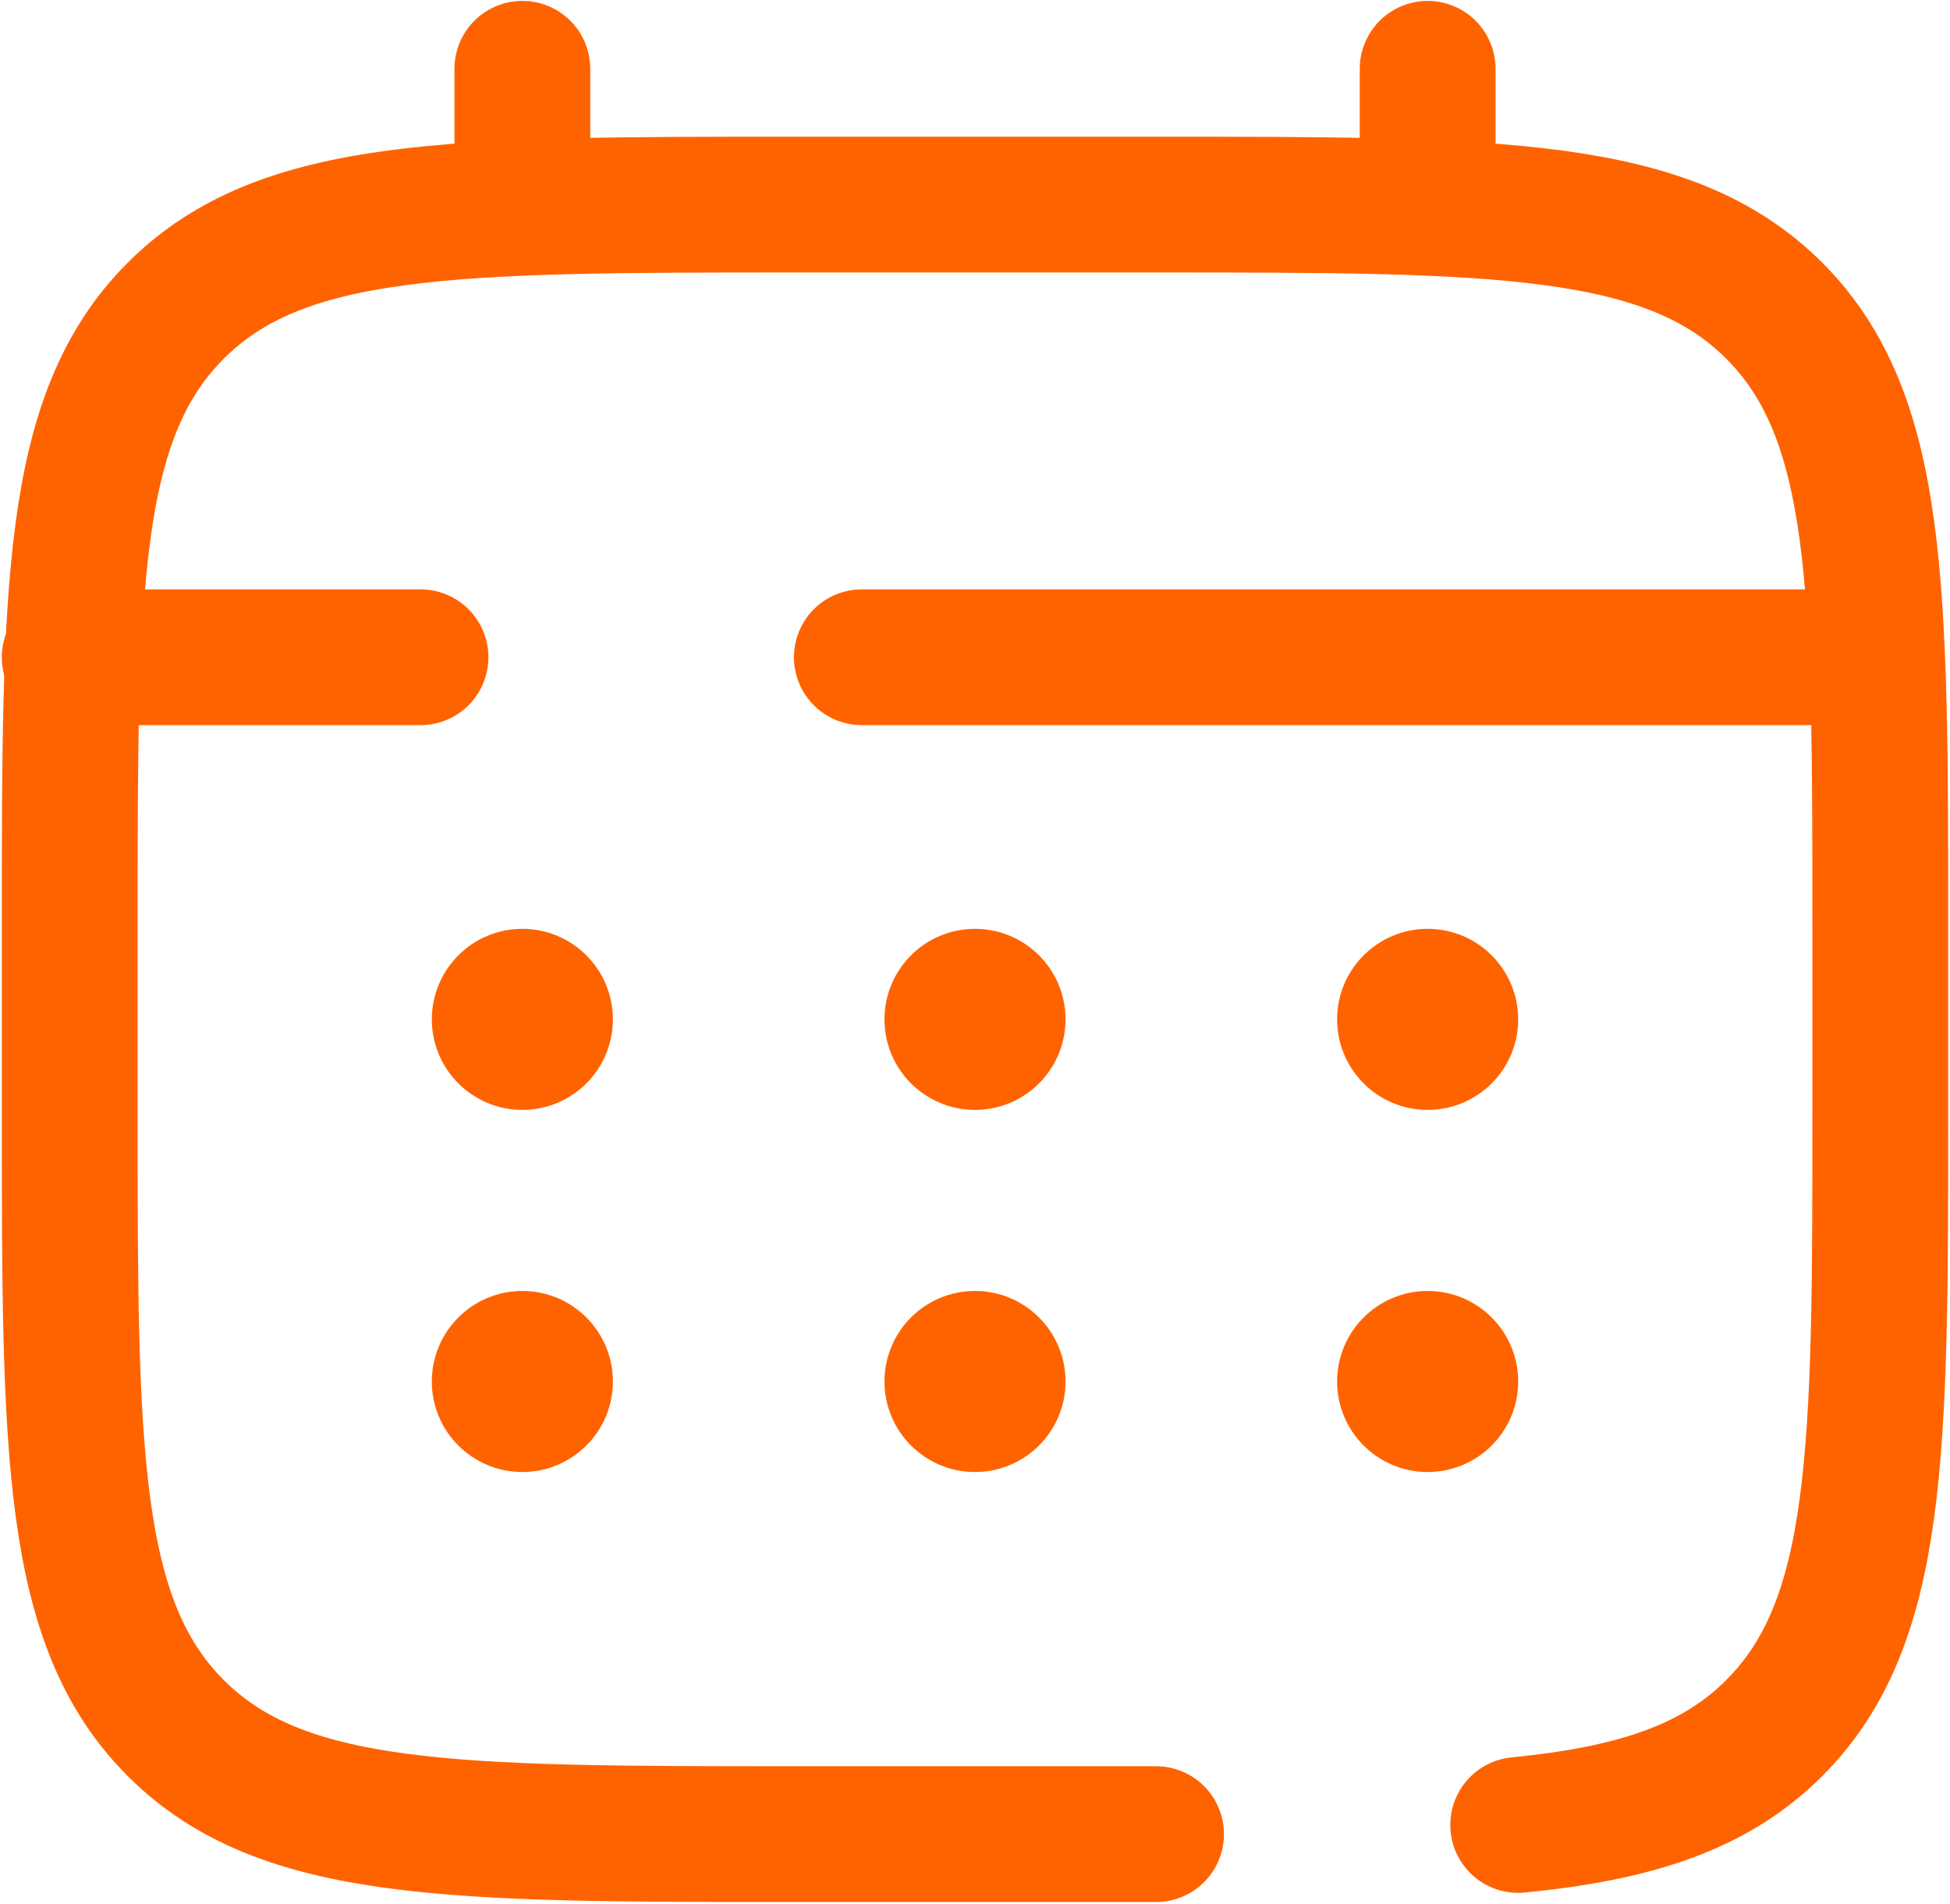
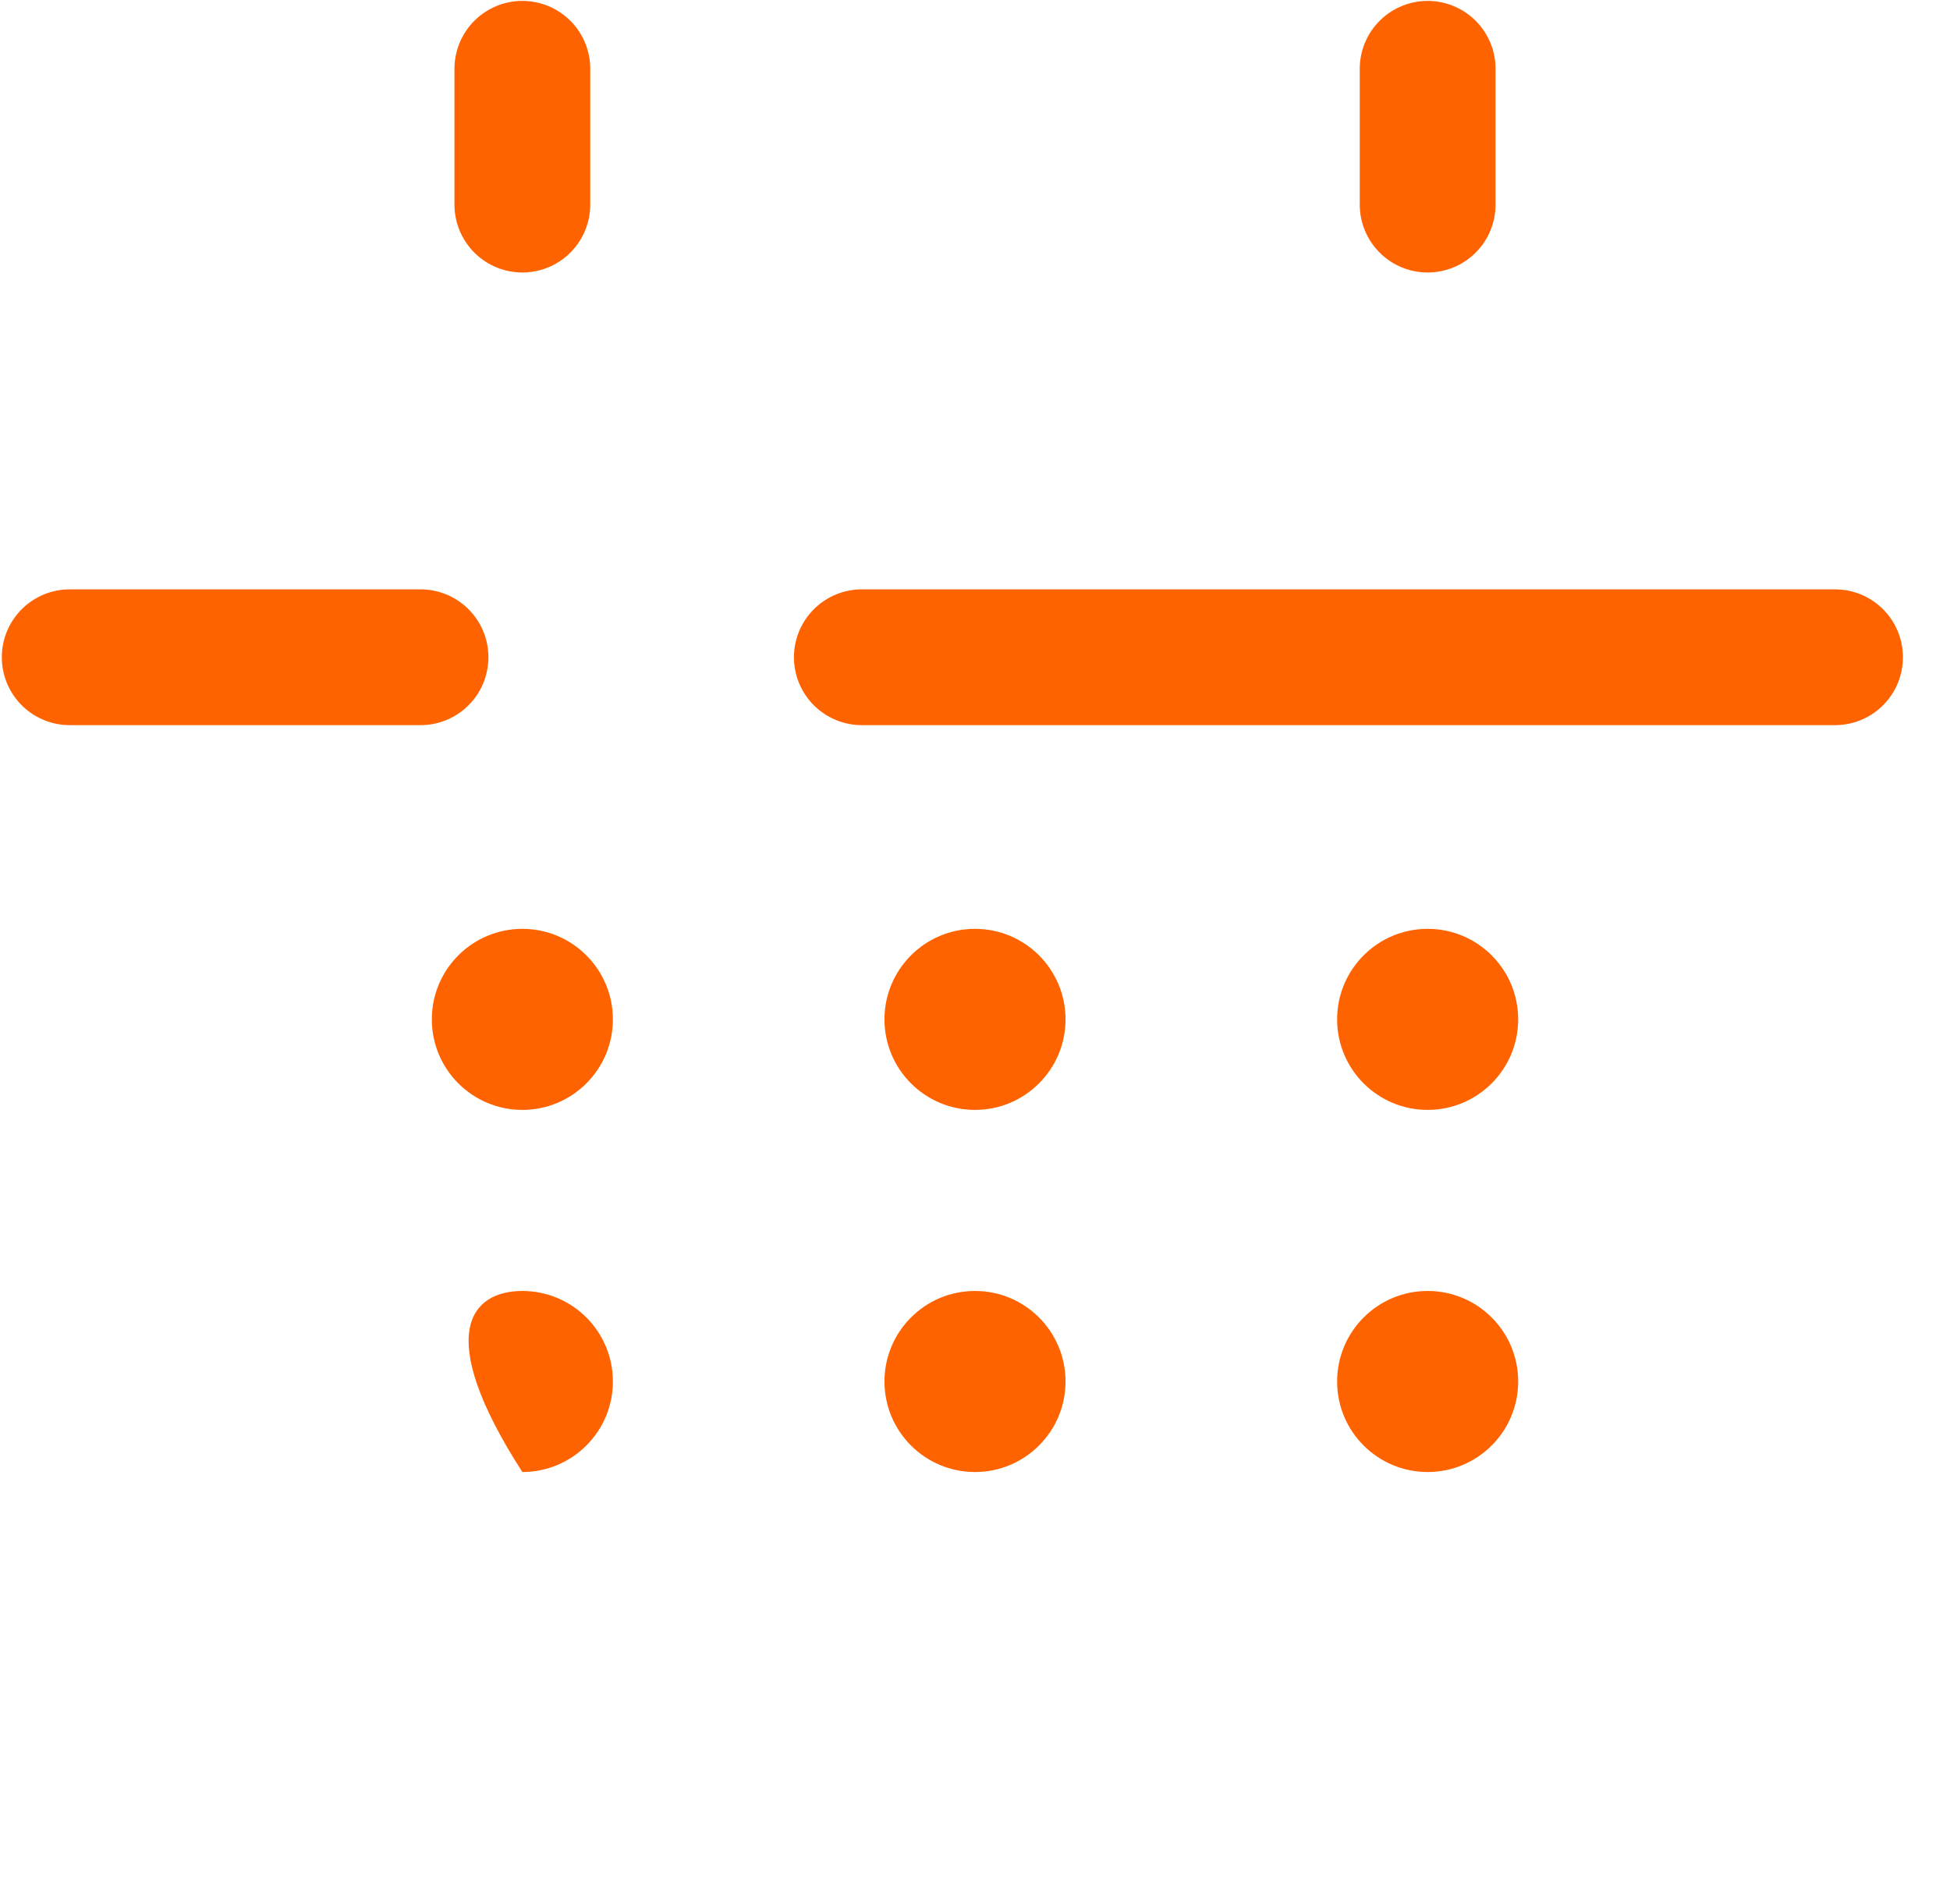
<svg xmlns="http://www.w3.org/2000/svg" width="718" height="701" viewBox="0 0 718 701" fill="none">
-   <path d="M425.667 675.333H292.333C166.625 675.333 103.772 675.333 64.719 636.28C25.667 597.23 25.667 534.373 25.667 408.667V342C25.667 216.292 25.667 153.438 64.719 114.386C103.772 75.333 166.625 75.333 292.333 75.333H425.667C551.373 75.333 614.23 75.333 653.28 114.386C692.333 153.438 692.333 216.292 692.333 342V408.667C692.333 534.373 692.333 597.23 653.28 636.28C631.507 658.053 602.337 667.687 559 671.95" stroke="#ff6300" stroke-width="50" stroke-linecap="round" />
  <path d="M192.333 75.333V25.333" stroke="#ff6300" stroke-width="50" stroke-linecap="round" />
  <path d="M525.667 75.333V25.333" stroke="#ff6300" stroke-width="50" stroke-linecap="round" />
  <path d="M675.667 242H513.167H317.333M25.667 242H154.833" stroke="#ff6300" stroke-width="50" stroke-linecap="round" />
  <path d="M559 508.667C559 527.077 544.077 542 525.667 542C507.257 542 492.333 527.077 492.333 508.667C492.333 490.257 507.257 475.333 525.667 475.333C544.077 475.333 559 490.257 559 508.667Z" fill="#ff6300" />
  <path d="M559 375.333C559 393.743 544.077 408.667 525.667 408.667C507.257 408.667 492.333 393.743 492.333 375.333C492.333 356.923 507.257 342 525.667 342C544.077 342 559 356.923 559 375.333Z" fill="#ff6300" />
  <path d="M392.333 508.667C392.333 527.077 377.41 542 359 542C340.59 542 325.667 527.077 325.667 508.667C325.667 490.257 340.59 475.333 359 475.333C377.41 475.333 392.333 490.257 392.333 508.667Z" fill="#ff6300" />
  <path d="M392.333 375.333C392.333 393.743 377.41 408.667 359 408.667C340.59 408.667 325.667 393.743 325.667 375.333C325.667 356.923 340.59 342 359 342C377.41 342 392.333 356.923 392.333 375.333Z" fill="#ff6300" />
-   <path d="M225.667 508.667C225.667 527.077 210.743 542 192.333 542C173.924 542 159 527.077 159 508.667C159 490.257 173.924 475.333 192.333 475.333C210.743 475.333 225.667 490.257 225.667 508.667Z" fill="#ff6300" />
+   <path d="M225.667 508.667C225.667 527.077 210.743 542 192.333 542C159 490.257 173.924 475.333 192.333 475.333C210.743 475.333 225.667 490.257 225.667 508.667Z" fill="#ff6300" />
  <path d="M225.667 375.333C225.667 393.743 210.743 408.667 192.333 408.667C173.924 408.667 159 393.743 159 375.333C159 356.923 173.924 342 192.333 342C210.743 342 225.667 356.923 225.667 375.333Z" fill="#ff6300" />
</svg>